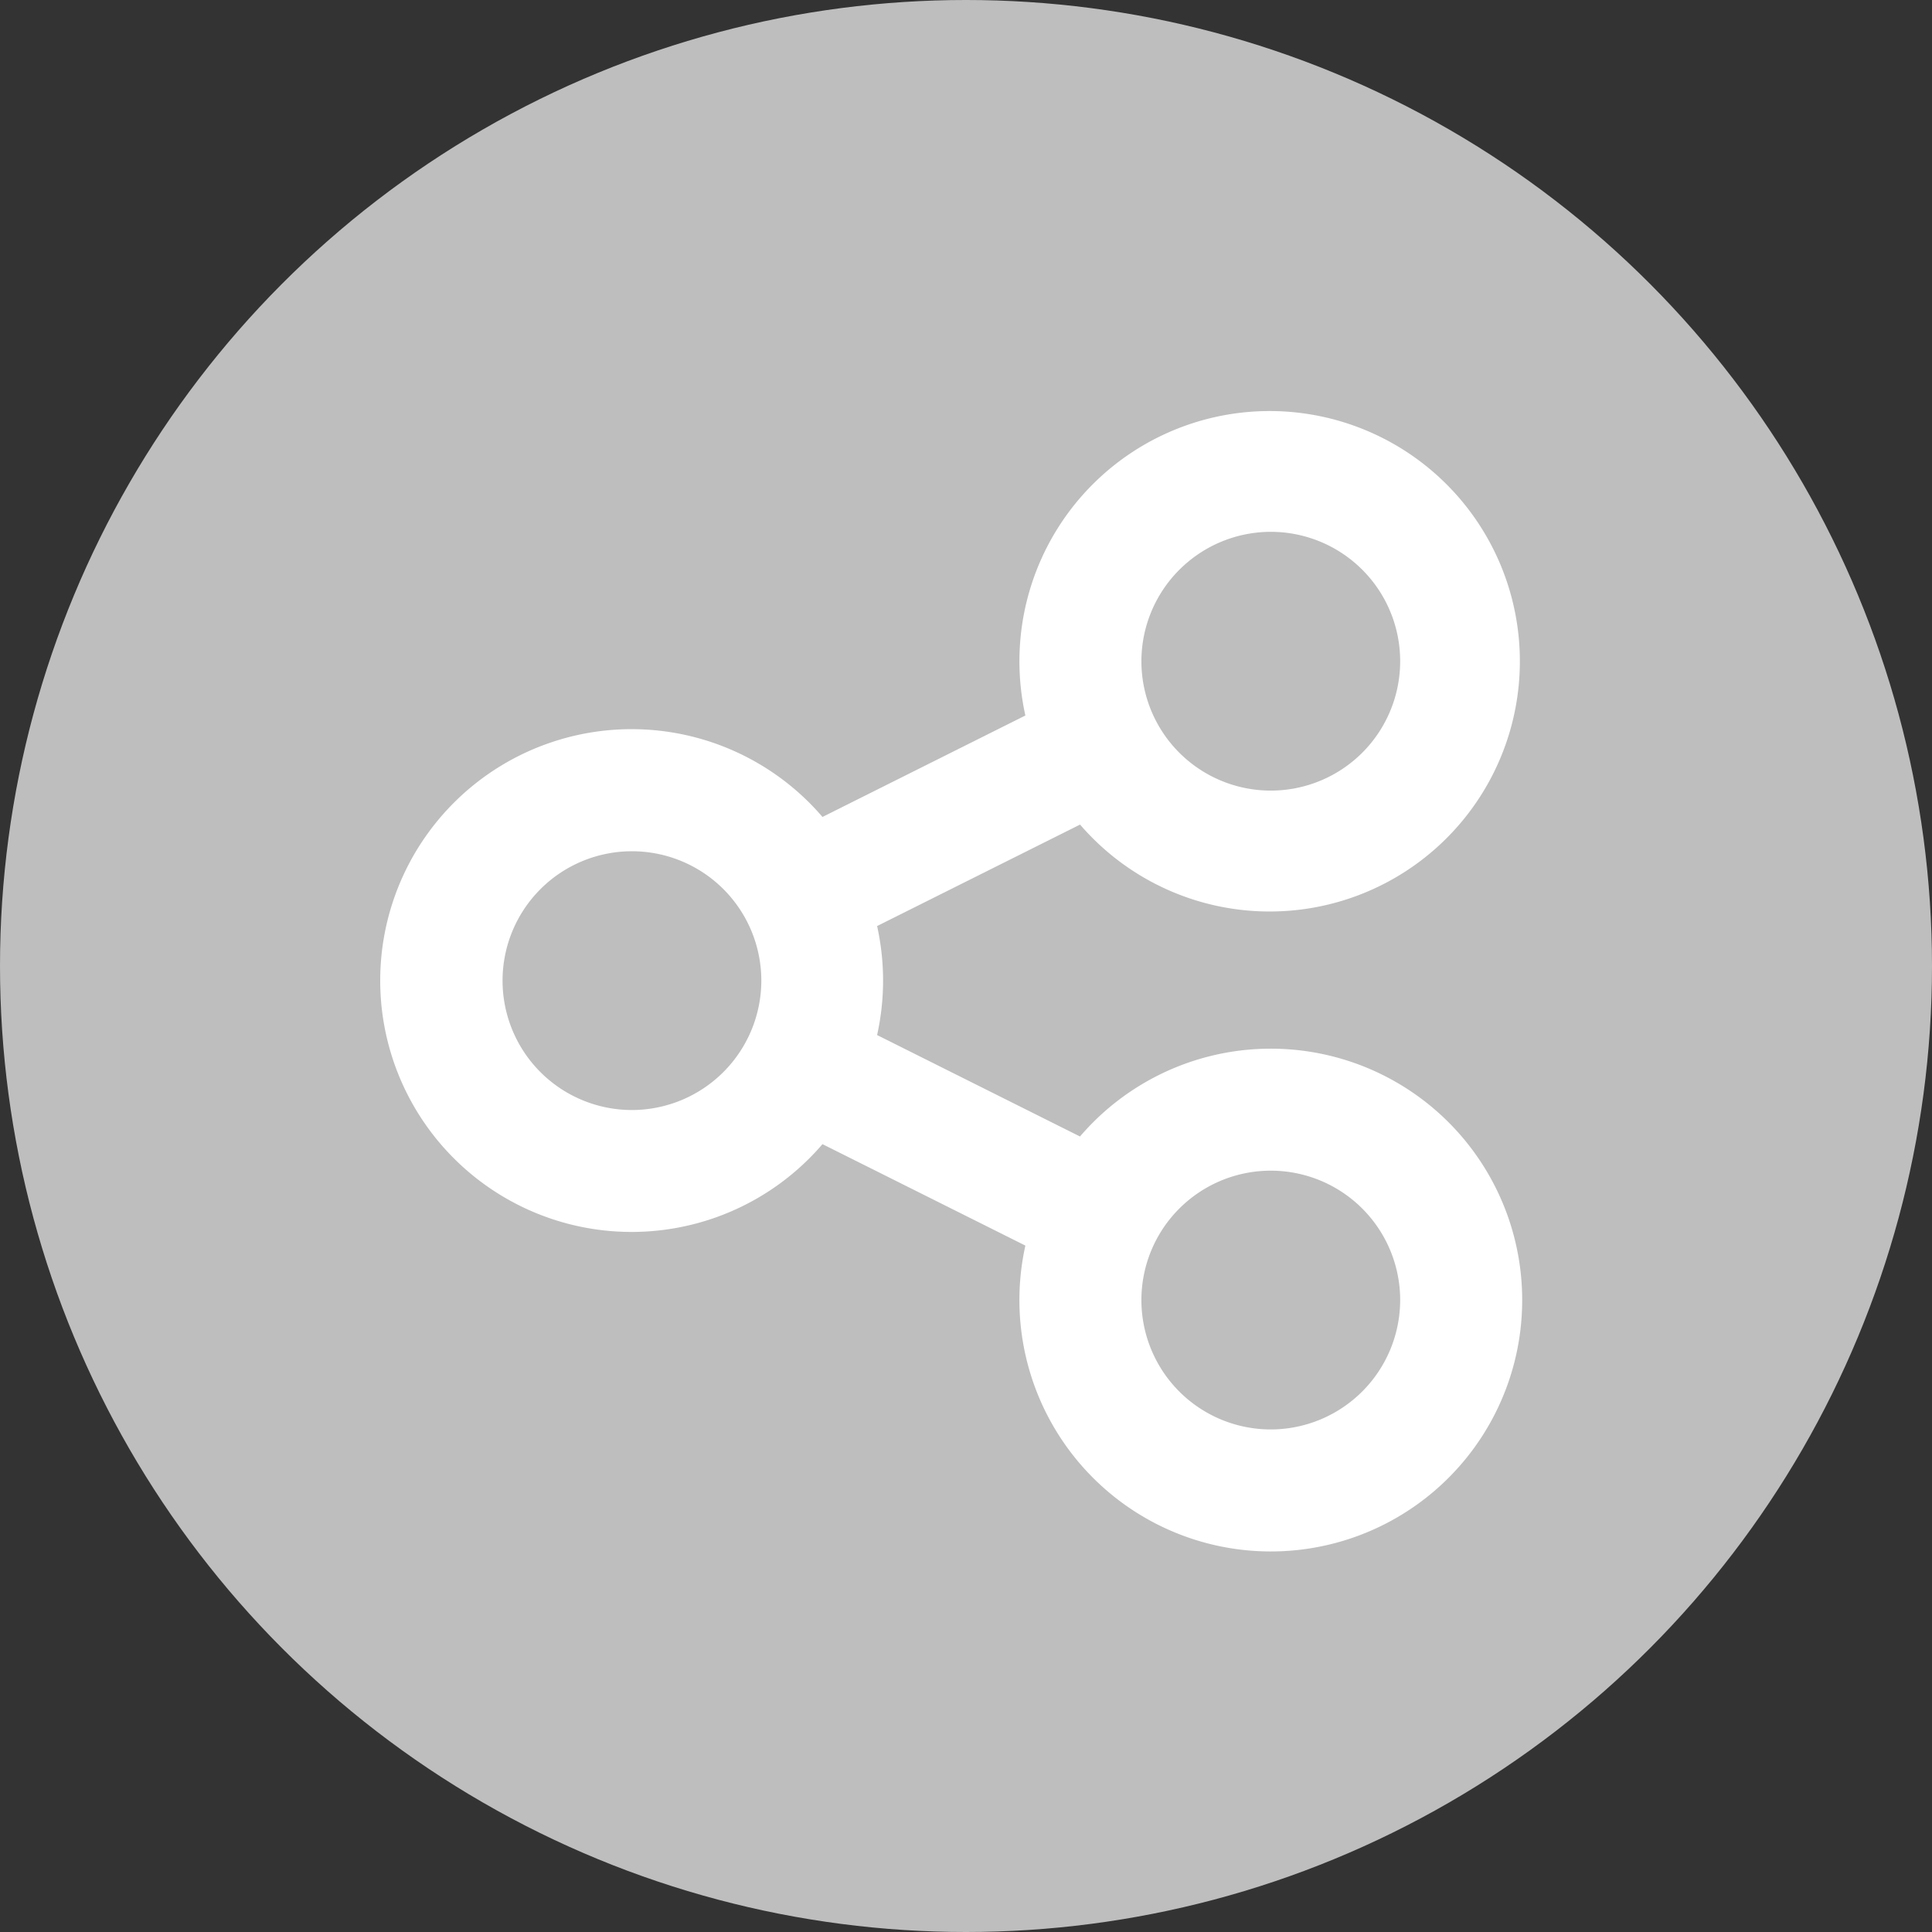
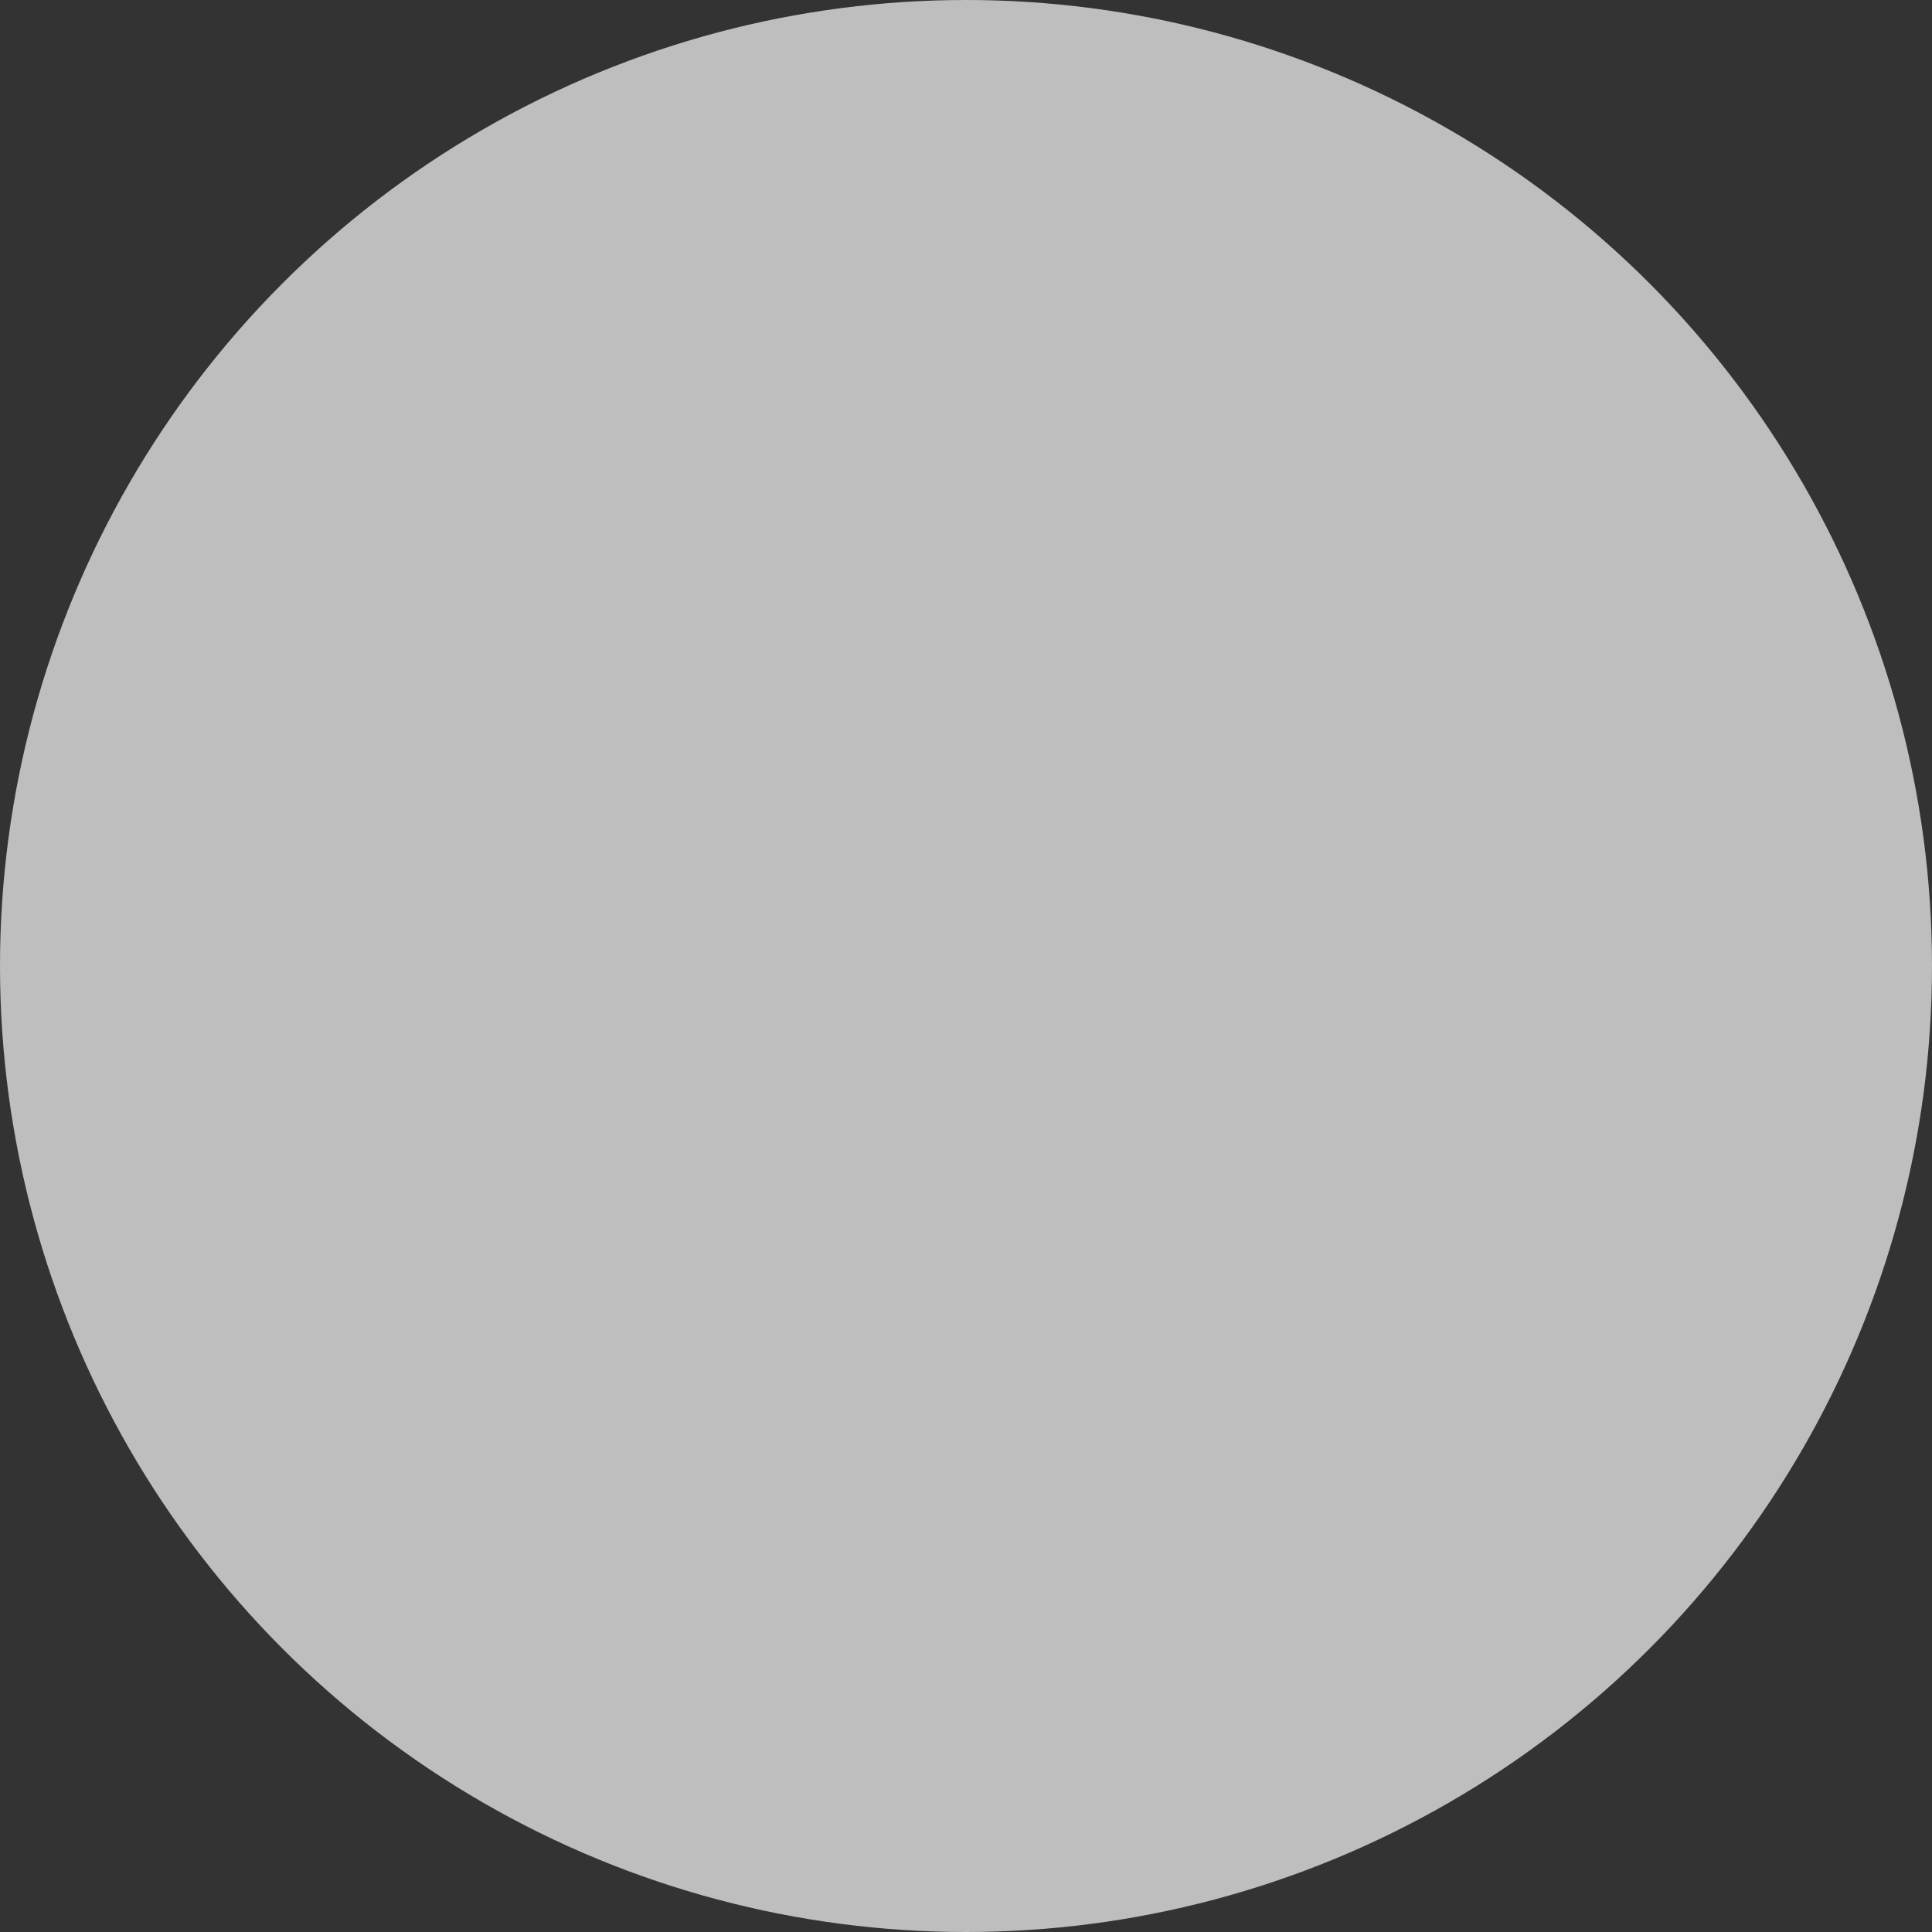
<svg xmlns="http://www.w3.org/2000/svg" width="33" height="33" viewBox="0 0 33 33">
  <rect x="0" y="0" width="33" height="33" fill="#333333" stroke="none" />
  <g id="Grupo_435" data-name="Grupo 435" transform="translate(-746 -809)">
    <circle id="Elipse_71" data-name="Elipse 71" cx="16.5" cy="16.5" r="16.5" transform="translate(746 809)" fill="#bebebe" />
    <g id="Grupo_401" data-name="Grupo 401" transform="translate(255 787.5)">
-       <path id="Trazado_888" data-name="Trazado 888" d="M512.706,39.912a3.792,3.792,0,0,0-3.115,1.631l-4.2-2.1a3.8,3.8,0,0,0,0-2.389l4.2-2.1a3.774,3.774,0,1,0-.486-.969l-4.2,2.1a3.794,3.794,0,1,0,0,4.327l4.2,2.1a3.794,3.794,0,1,0,3.6-2.6Zm0-9.828a2.71,2.71,0,1,1-2.71,2.71,2.713,2.713,0,0,1,2.71-2.71ZM501.794,40.96a2.71,2.71,0,1,1,2.71-2.71,2.713,2.713,0,0,1-2.71,2.71Zm10.912,5.456a2.71,2.71,0,1,1,2.71-2.71,2.713,2.713,0,0,1-2.71,2.71Zm0,0" fill="#fff" stroke="#fff" stroke-width="1" />
-     </g>
+       </g>
  </g>
</svg>